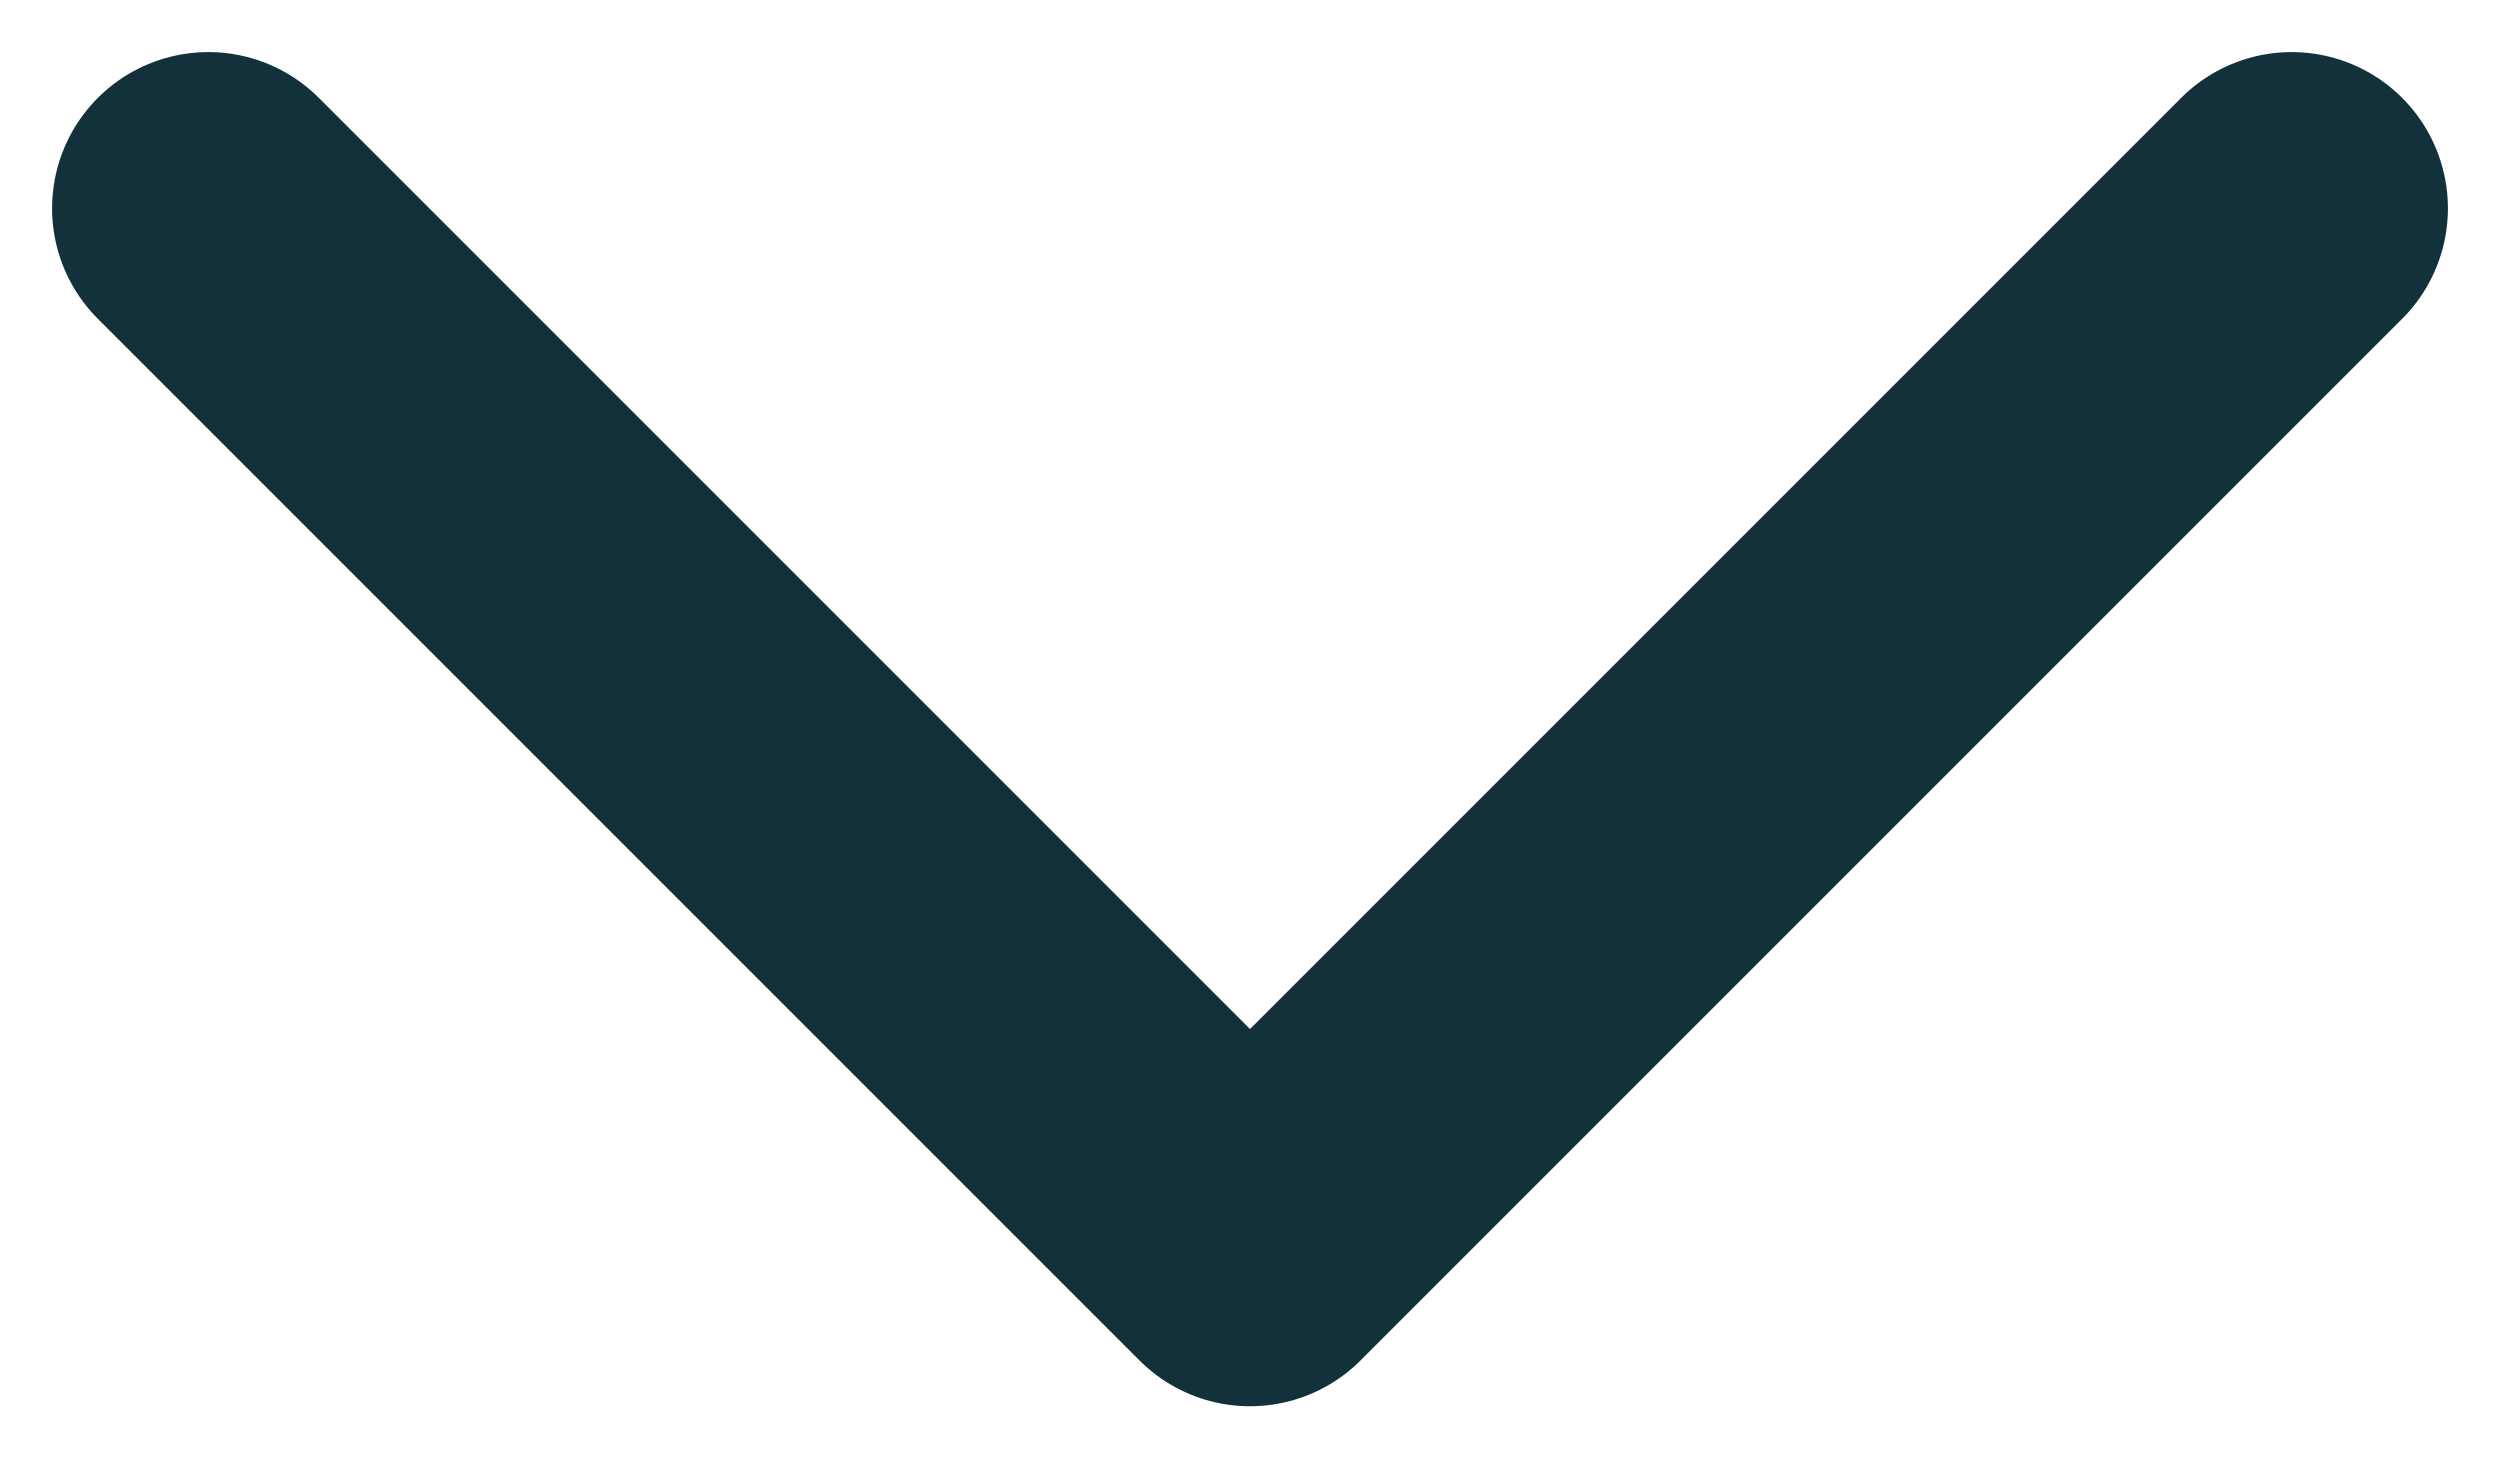
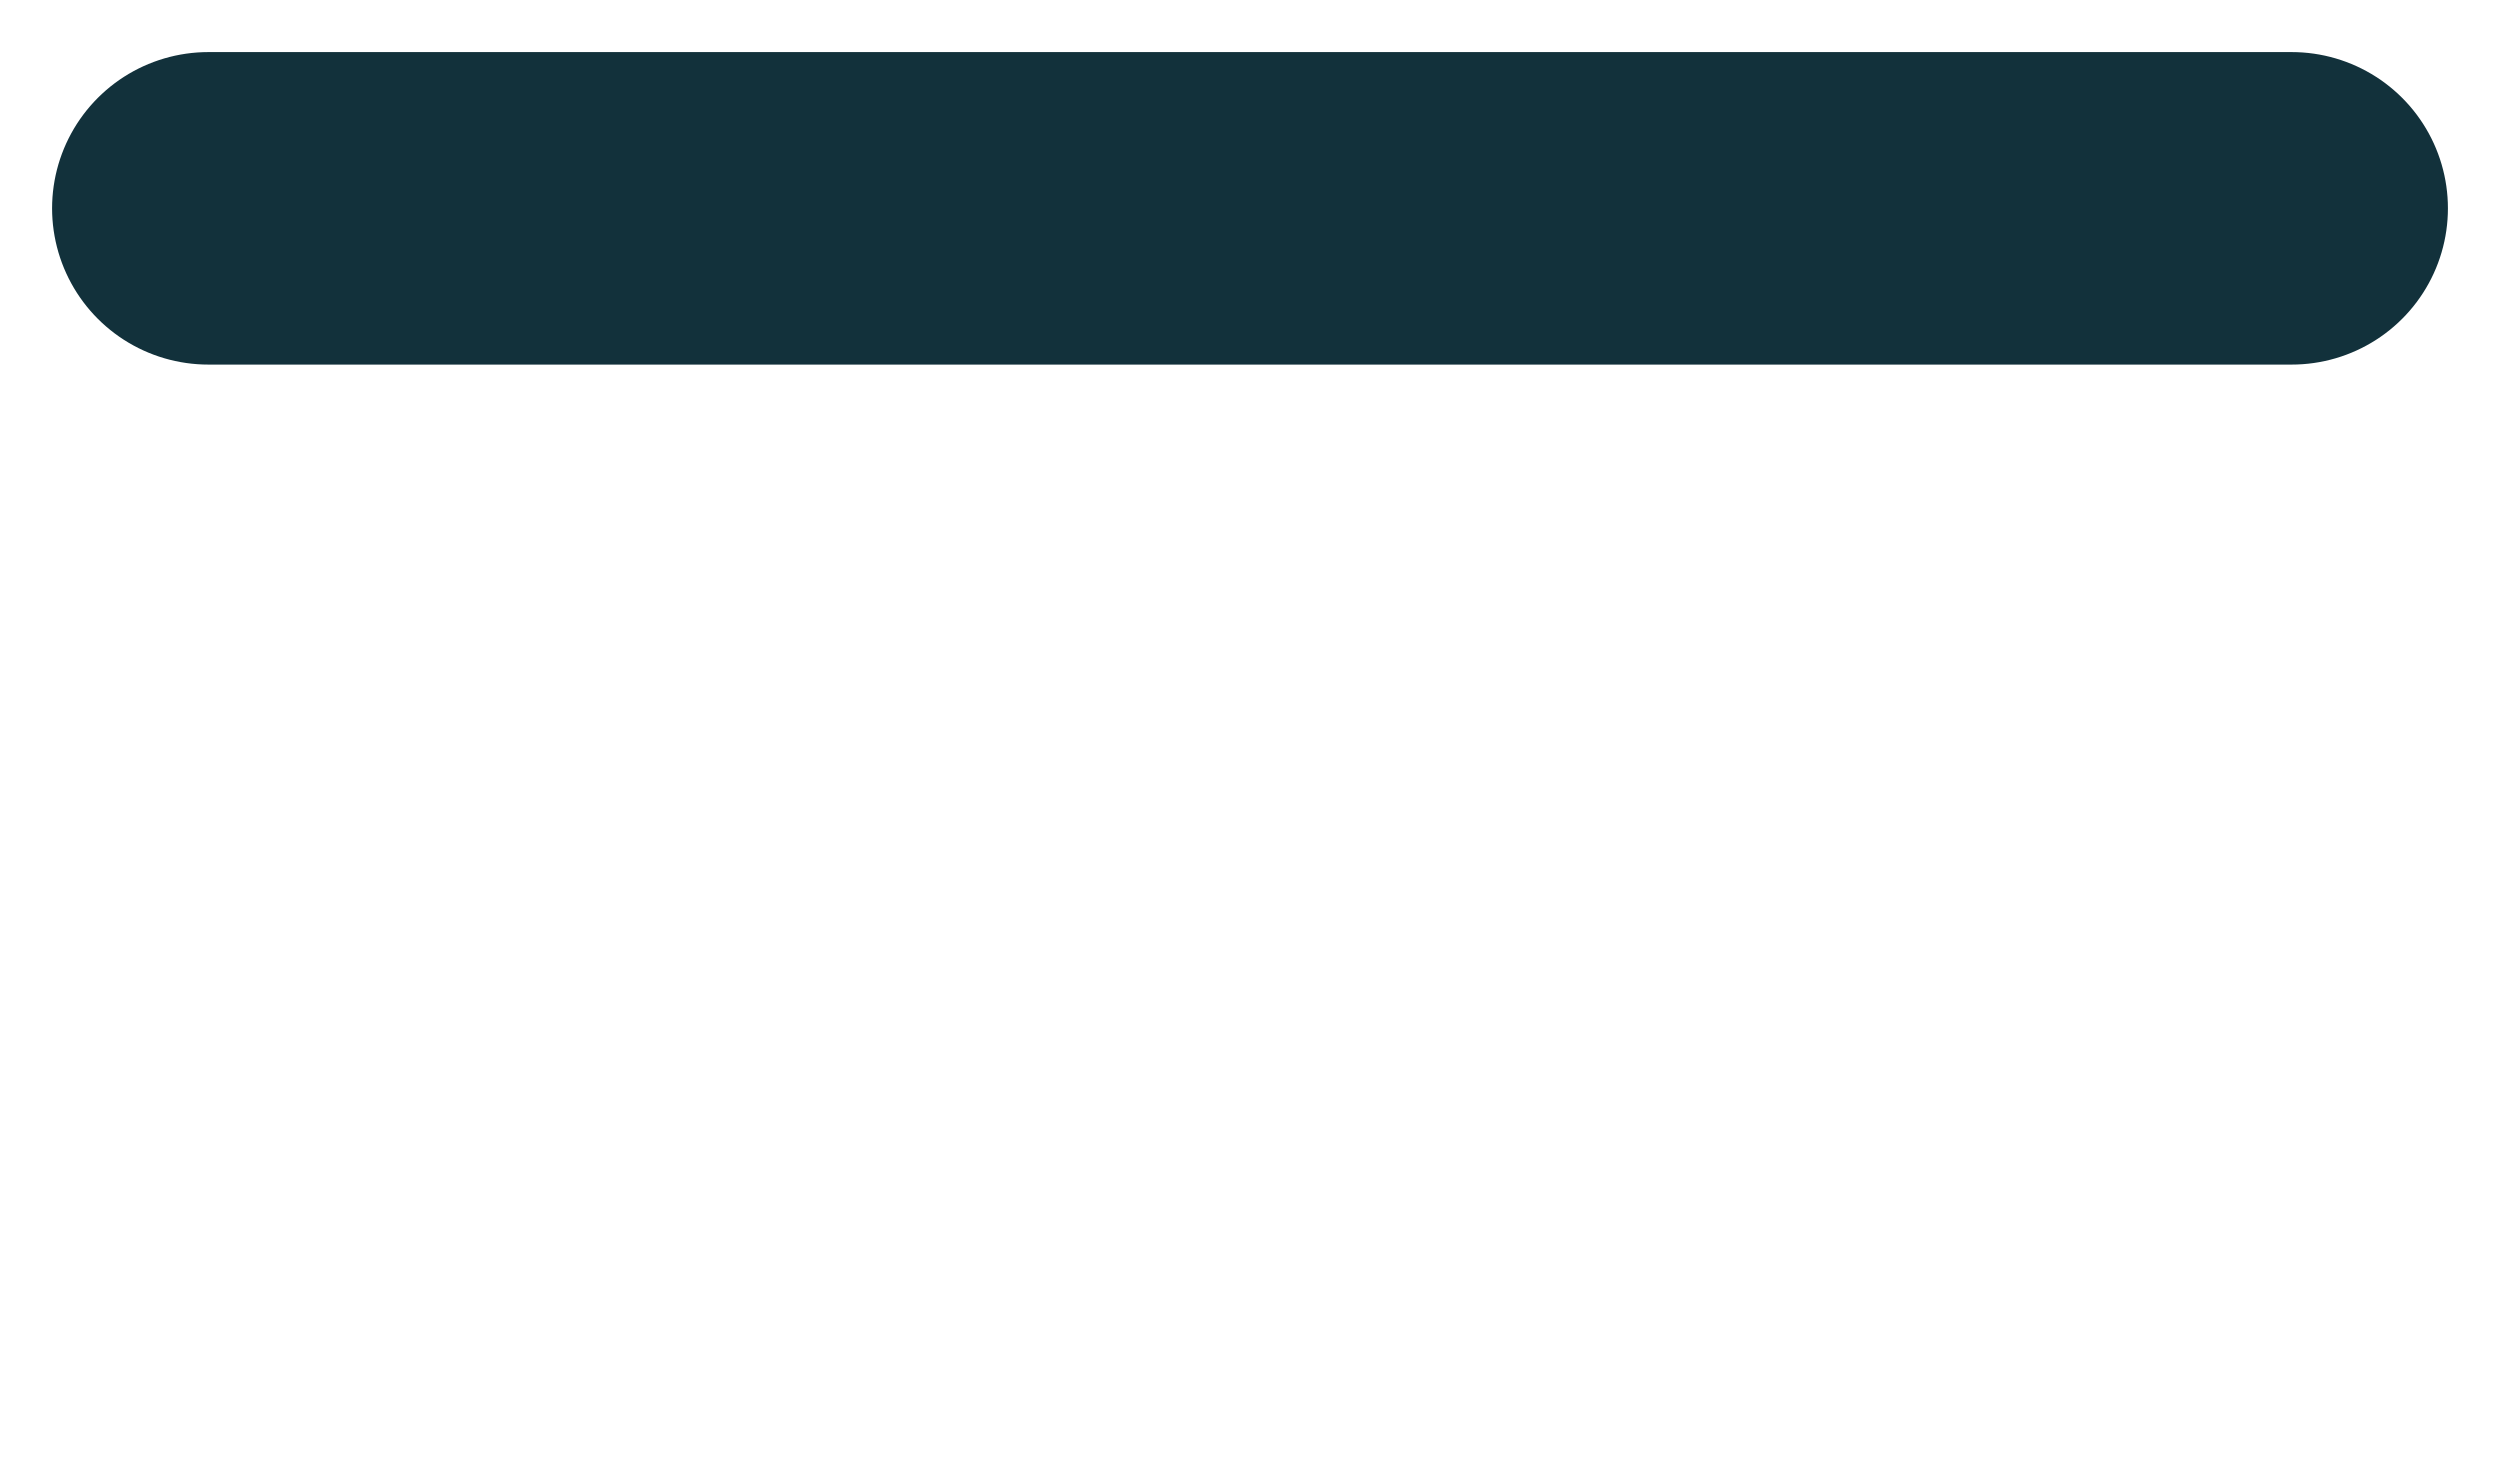
<svg xmlns="http://www.w3.org/2000/svg" width="12" height="7" viewBox="0 0 12 7" fill="none">
-   <path d="M1 1L6 6L11 1" stroke="#12313B" stroke-width="1.5" stroke-linecap="round" stroke-linejoin="round" />
+   <path d="M1 1L11 1" stroke="#12313B" stroke-width="1.5" stroke-linecap="round" stroke-linejoin="round" />
</svg>